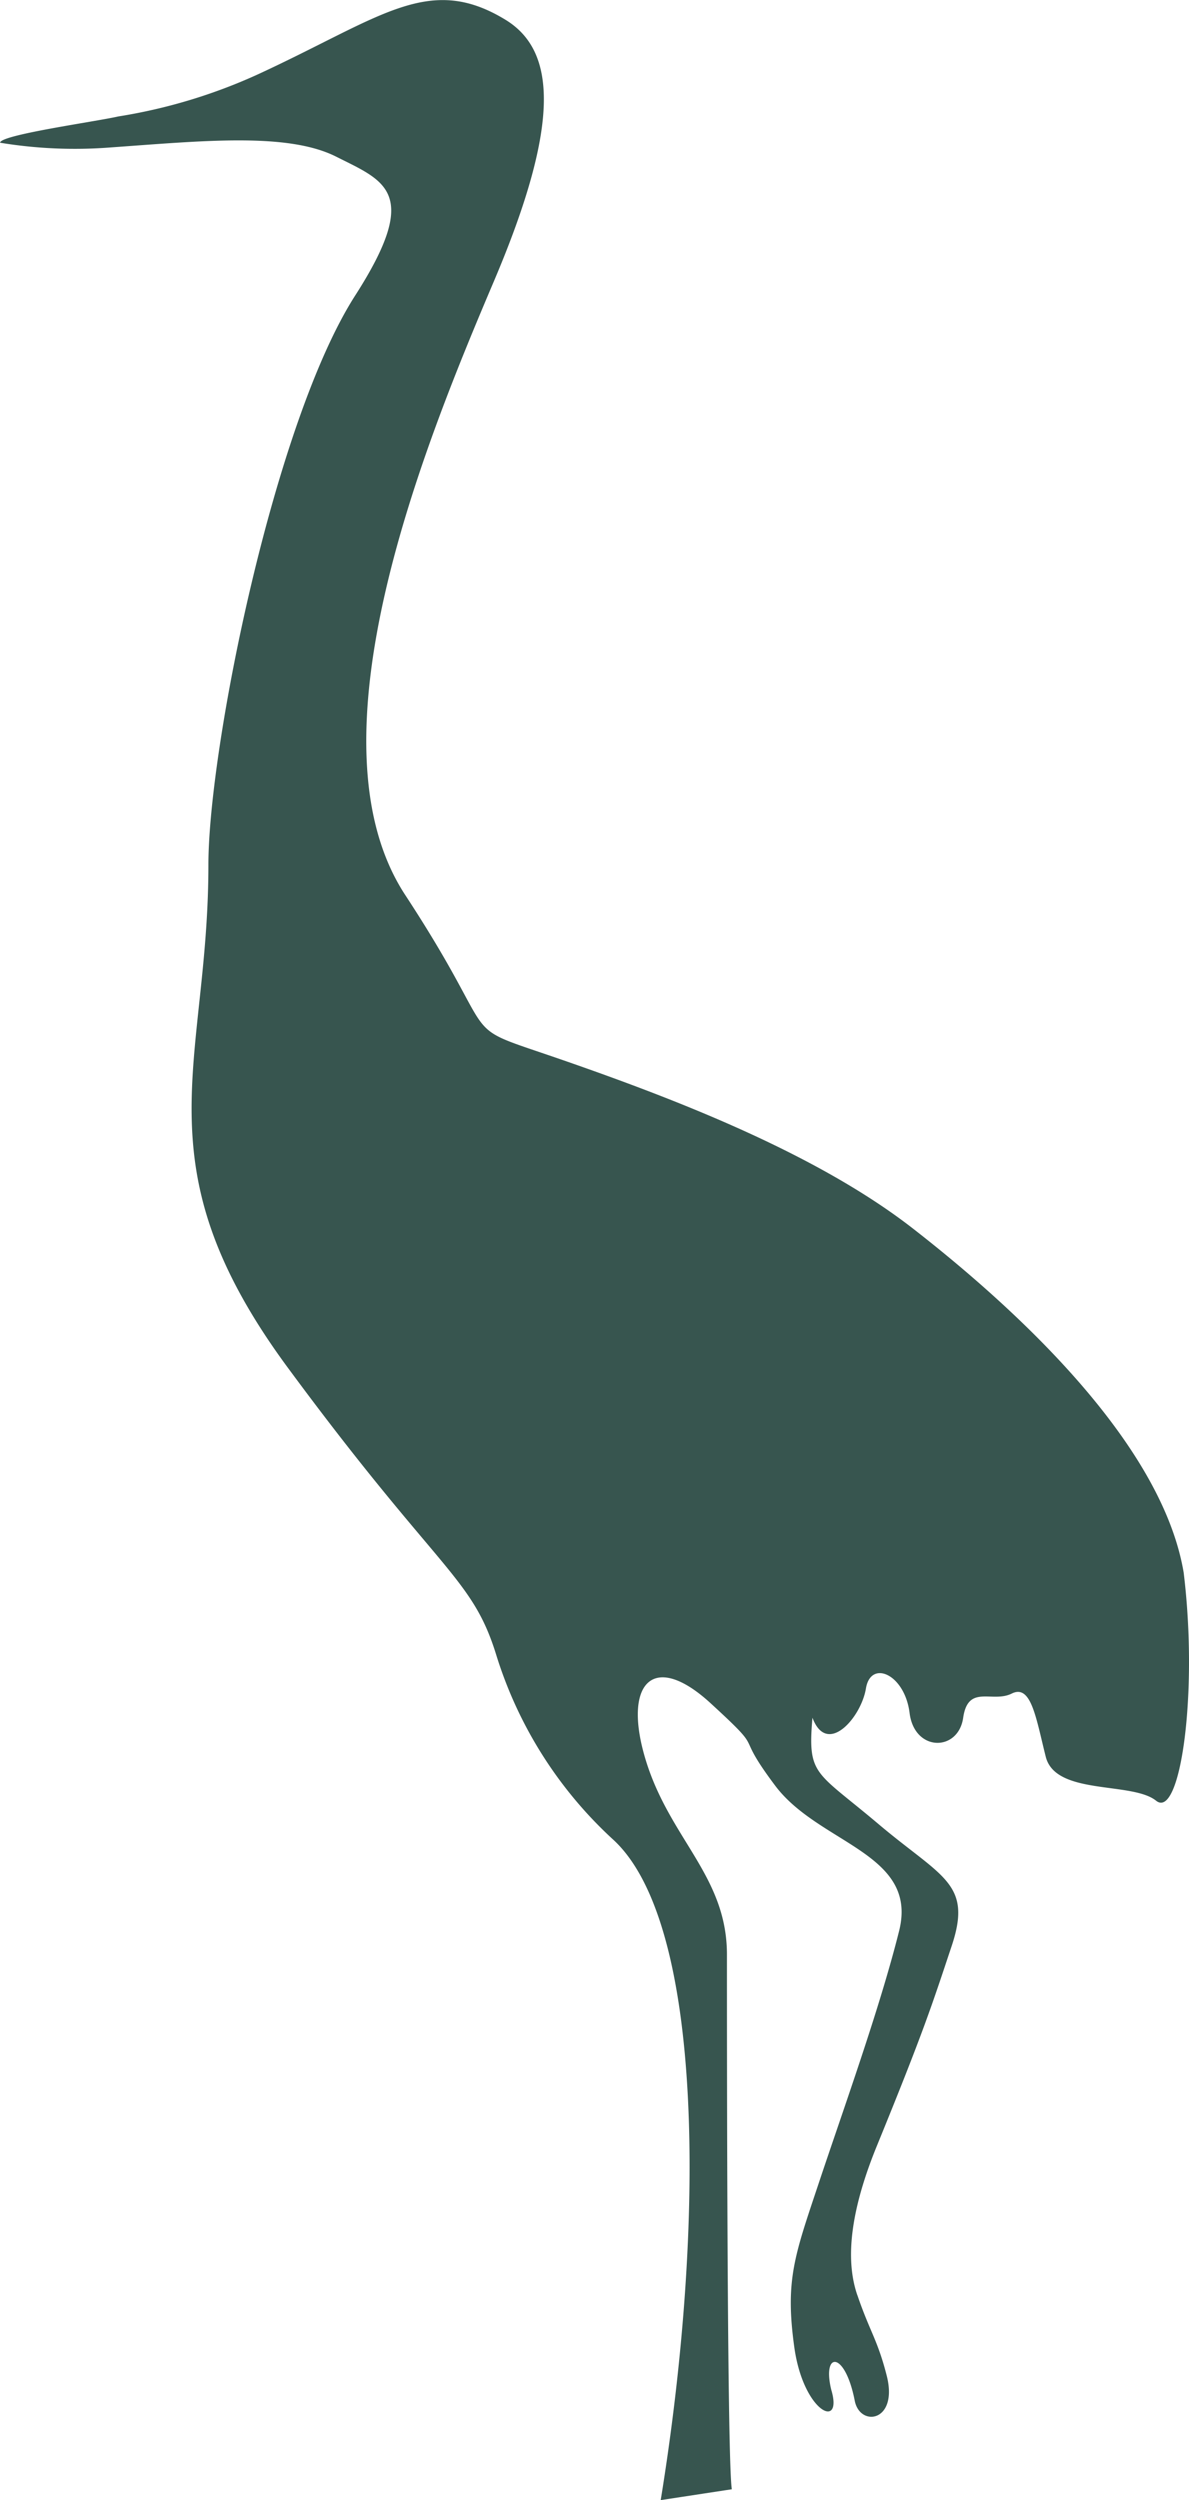
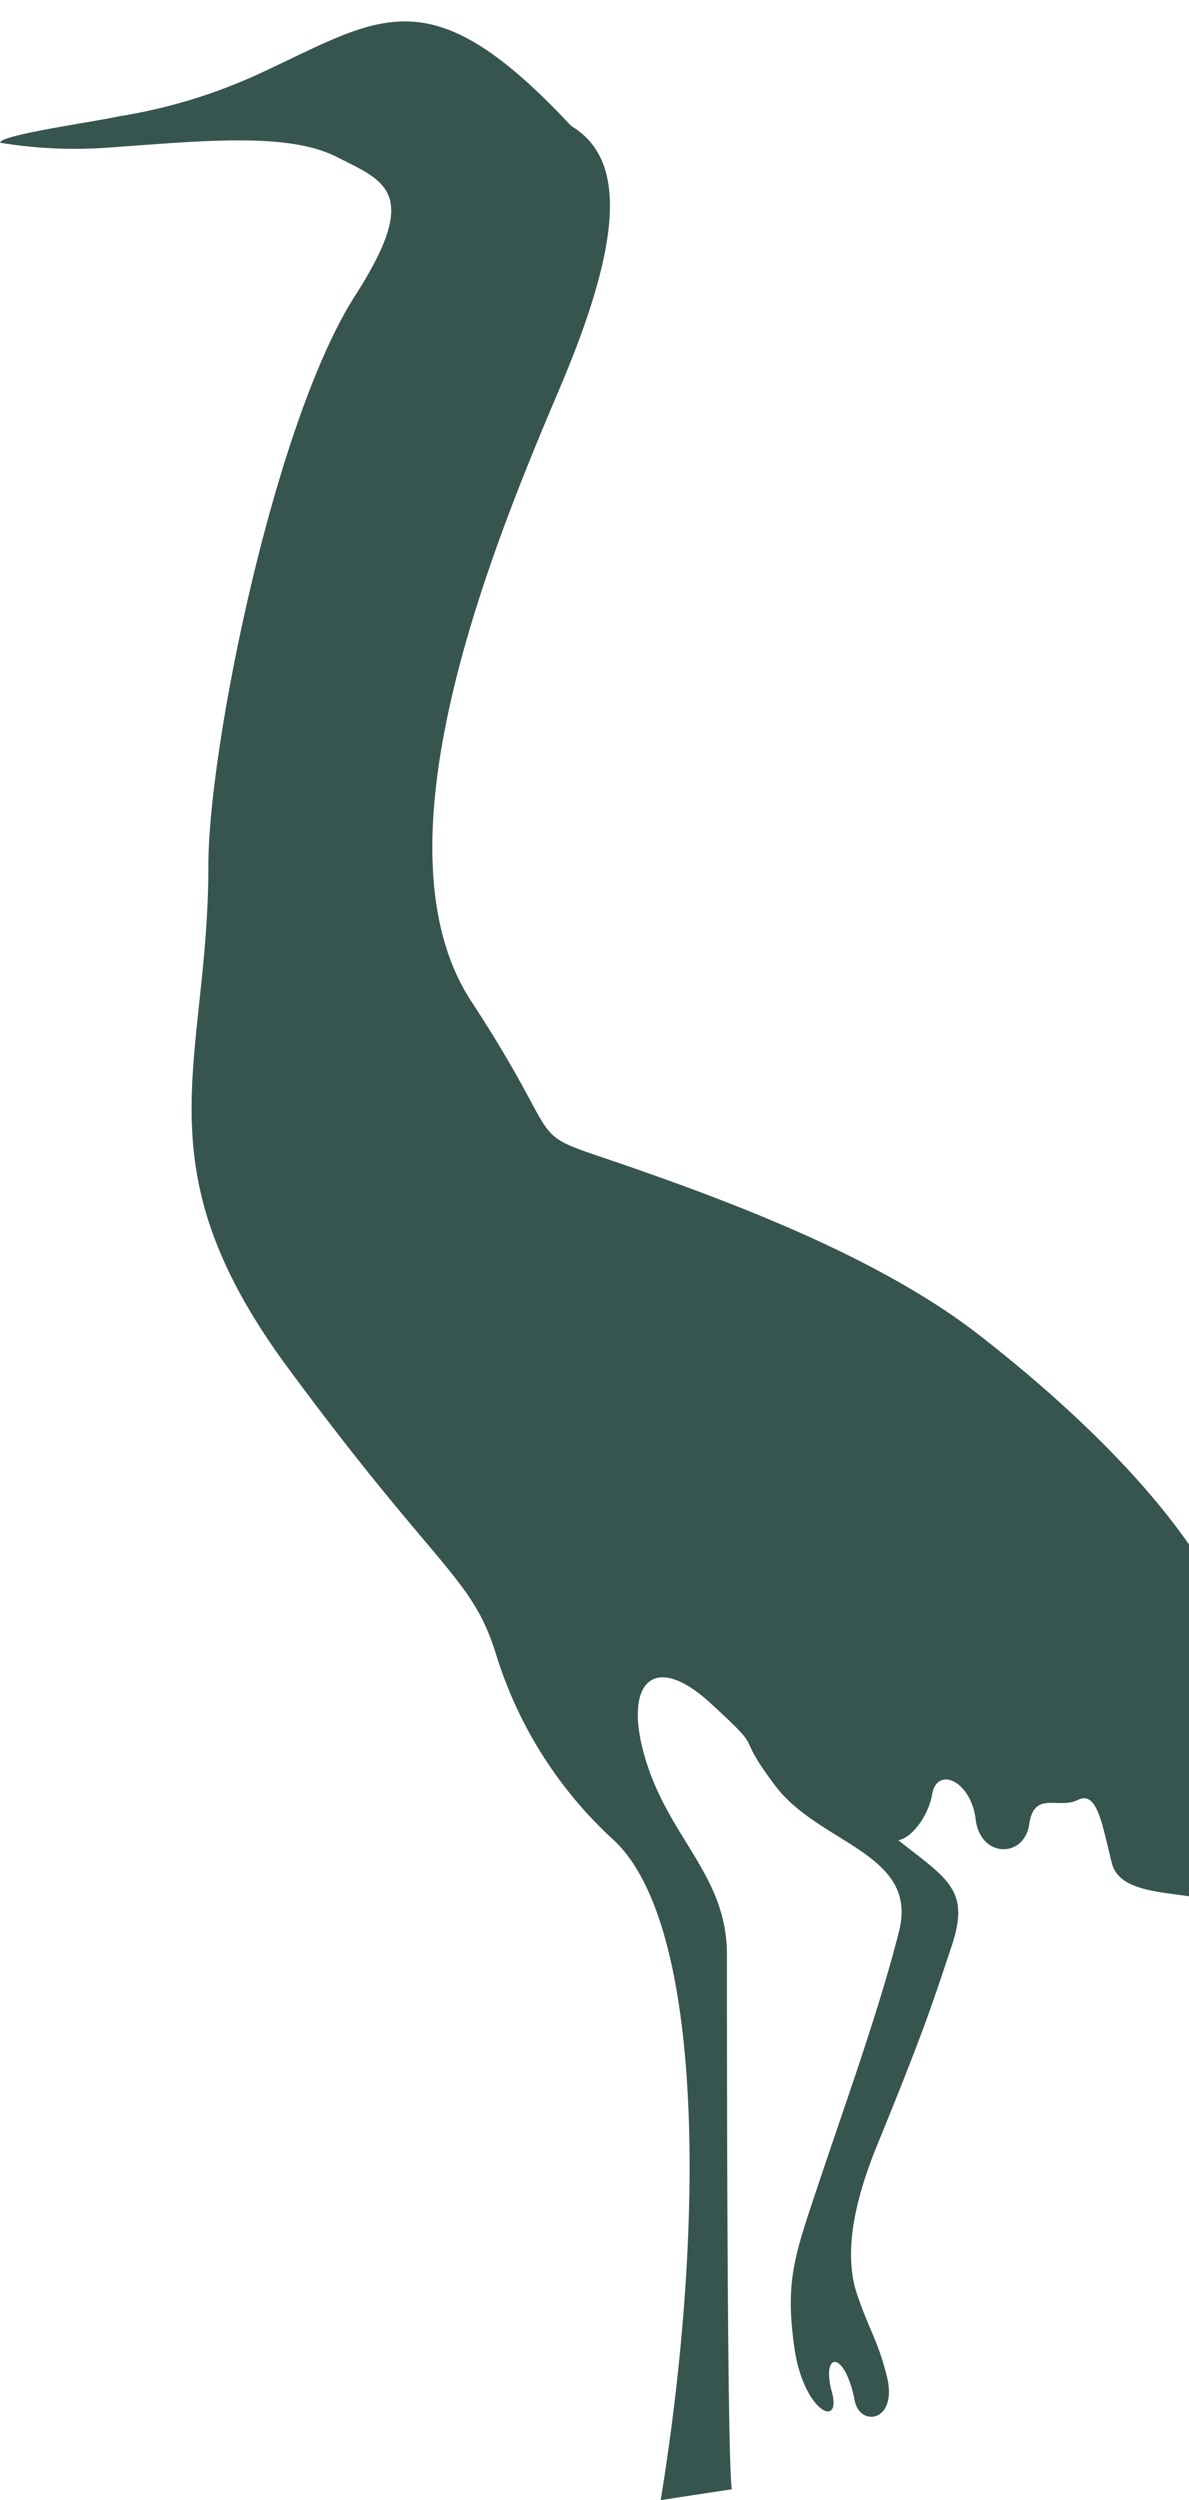
<svg xmlns="http://www.w3.org/2000/svg" width="38.797" height="81.555" viewBox="0 0 38.797 81.555">
-   <path id="Path_5083" data-name="Path 5083" d="M303.546,74.87c-.478-1.382-.065-3.161.652-4.906,1.52-3.718,1.793-4.586,2.428-6.491.683-2.048-.323-2.225-2.389-3.97s-2.316-1.568-2.156-3.47c.475,1.27,1.588,0,1.745-.953s1.267-.472,1.425.8,1.588,1.267,1.748.157.95-.475,1.585-.792.79.792,1.11,2.062,2.81.8,3.6,1.433,1.383-3.5.9-7.443c-.666-3.954-4.876-8.14-8.832-11.22-3.161-2.459-7.79-4.235-11.437-5.5s-1.8-.3-5.129-5.378.669-14.794,2.892-20.026,2-7.55.362-8.537C289.552-.88,288,.57,284,2.419a17.627,17.627,0,0,1-4.572,1.38c-.745.171-3.861.6-3.853.857a15,15,0,0,0,3.586.155c3.024-.216,5.792-.5,7.38.3s2.785,1.155.621,4.527c-2.644,4.122-4.791,14.766-4.791,18.576,0,6.533-2.321,9.739,2.591,16.4s6,6.8,6.792,9.34a13.651,13.651,0,0,0,3.794,6.027c3.015,2.7,3.041,12.608,1.582,21.574l2.321-.354c-.16-.947-.16-14.907-.16-17.444s-1.832-3.746-2.63-6.28.188-3.667,2.094-1.919.68.79,2.113,2.695,4.676,2.195,4.041,4.735-1.824,5.831-2.616,8.208-1.113,3.175-.8,5.4c.306,2.119,1.6,2.678,1.2,1.352-.3-1.256.452-1.256.767.36.166.877,1.43.7,1.045-.812-.3-1.175-.554-1.441-.955-2.619" transform="translate(-275.571)" fill="#37554f" />
+   <path id="Path_5083" data-name="Path 5083" d="M303.546,74.87c-.478-1.382-.065-3.161.652-4.906,1.52-3.718,1.793-4.586,2.428-6.491.683-2.048-.323-2.225-2.389-3.97c.475,1.27,1.588,0,1.745-.953s1.267-.472,1.425.8,1.588,1.267,1.748.157.95-.475,1.585-.792.79.792,1.11,2.062,2.81.8,3.6,1.433,1.383-3.5.9-7.443c-.666-3.954-4.876-8.14-8.832-11.22-3.161-2.459-7.79-4.235-11.437-5.5s-1.8-.3-5.129-5.378.669-14.794,2.892-20.026,2-7.55.362-8.537C289.552-.88,288,.57,284,2.419a17.627,17.627,0,0,1-4.572,1.38c-.745.171-3.861.6-3.853.857a15,15,0,0,0,3.586.155c3.024-.216,5.792-.5,7.38.3s2.785,1.155.621,4.527c-2.644,4.122-4.791,14.766-4.791,18.576,0,6.533-2.321,9.739,2.591,16.4s6,6.8,6.792,9.34a13.651,13.651,0,0,0,3.794,6.027c3.015,2.7,3.041,12.608,1.582,21.574l2.321-.354c-.16-.947-.16-14.907-.16-17.444s-1.832-3.746-2.63-6.28.188-3.667,2.094-1.919.68.79,2.113,2.695,4.676,2.195,4.041,4.735-1.824,5.831-2.616,8.208-1.113,3.175-.8,5.4c.306,2.119,1.6,2.678,1.2,1.352-.3-1.256.452-1.256.767.36.166.877,1.43.7,1.045-.812-.3-1.175-.554-1.441-.955-2.619" transform="translate(-275.571)" fill="#37554f" />
</svg>